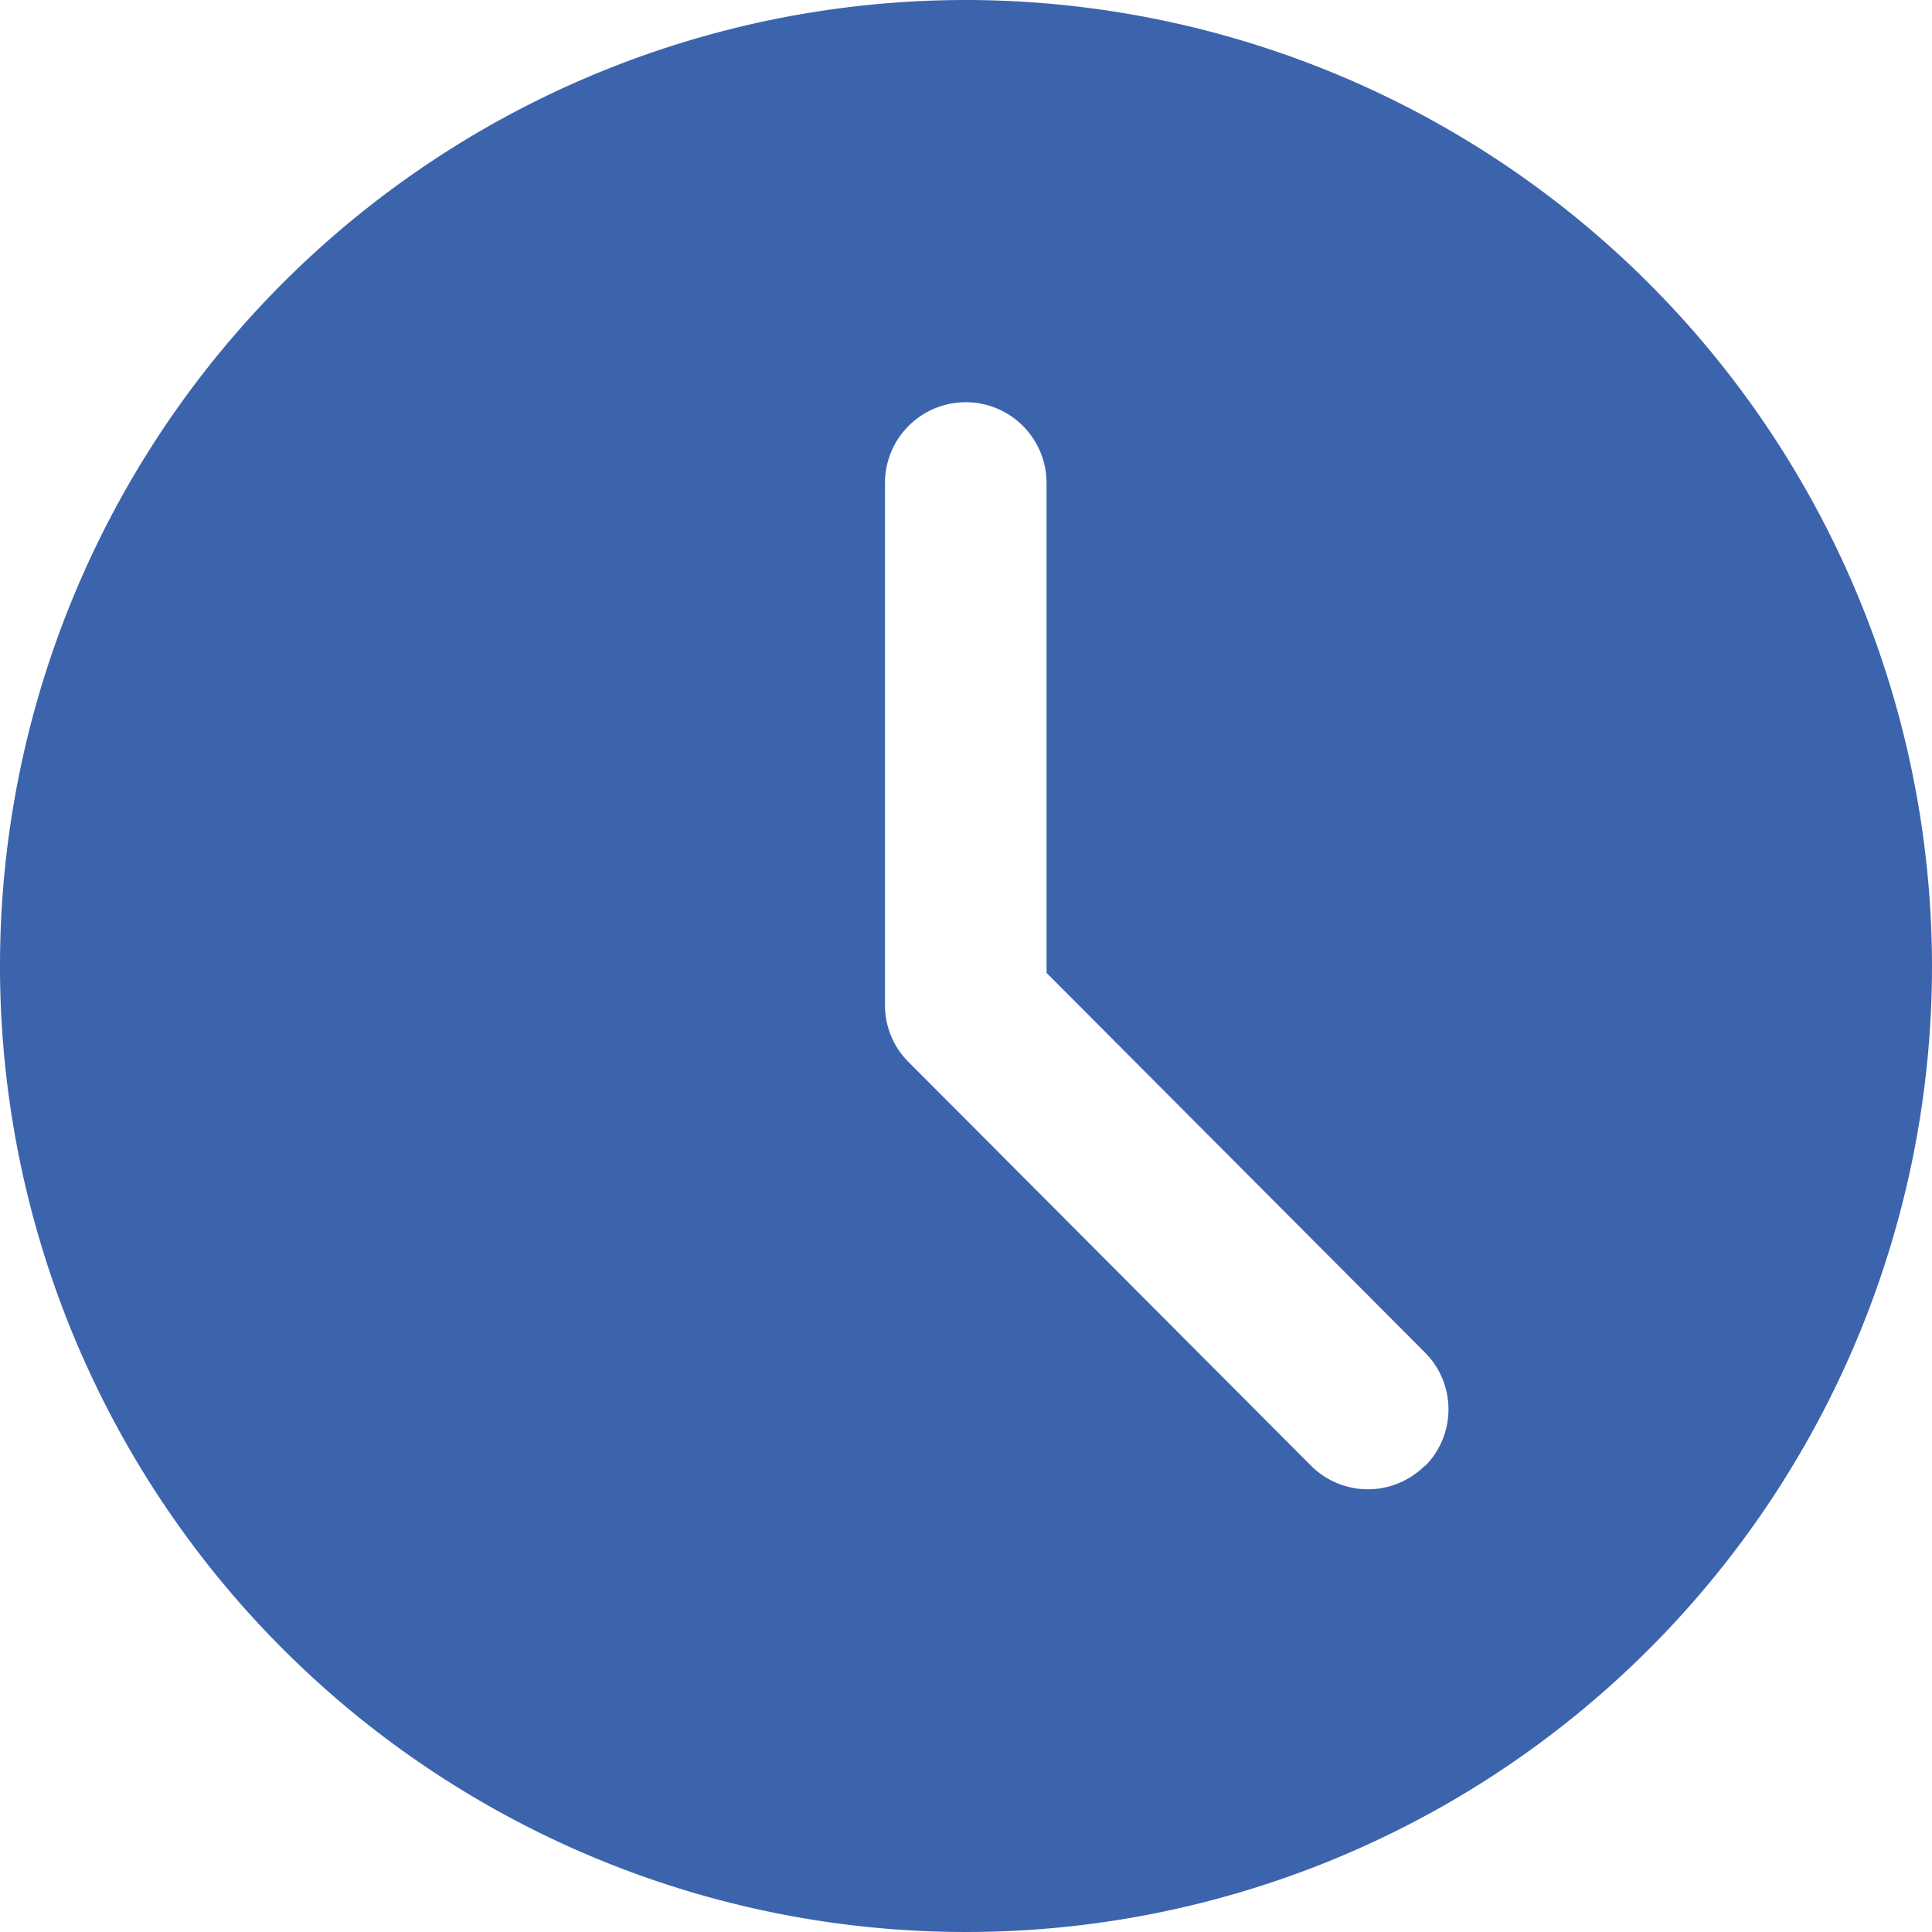
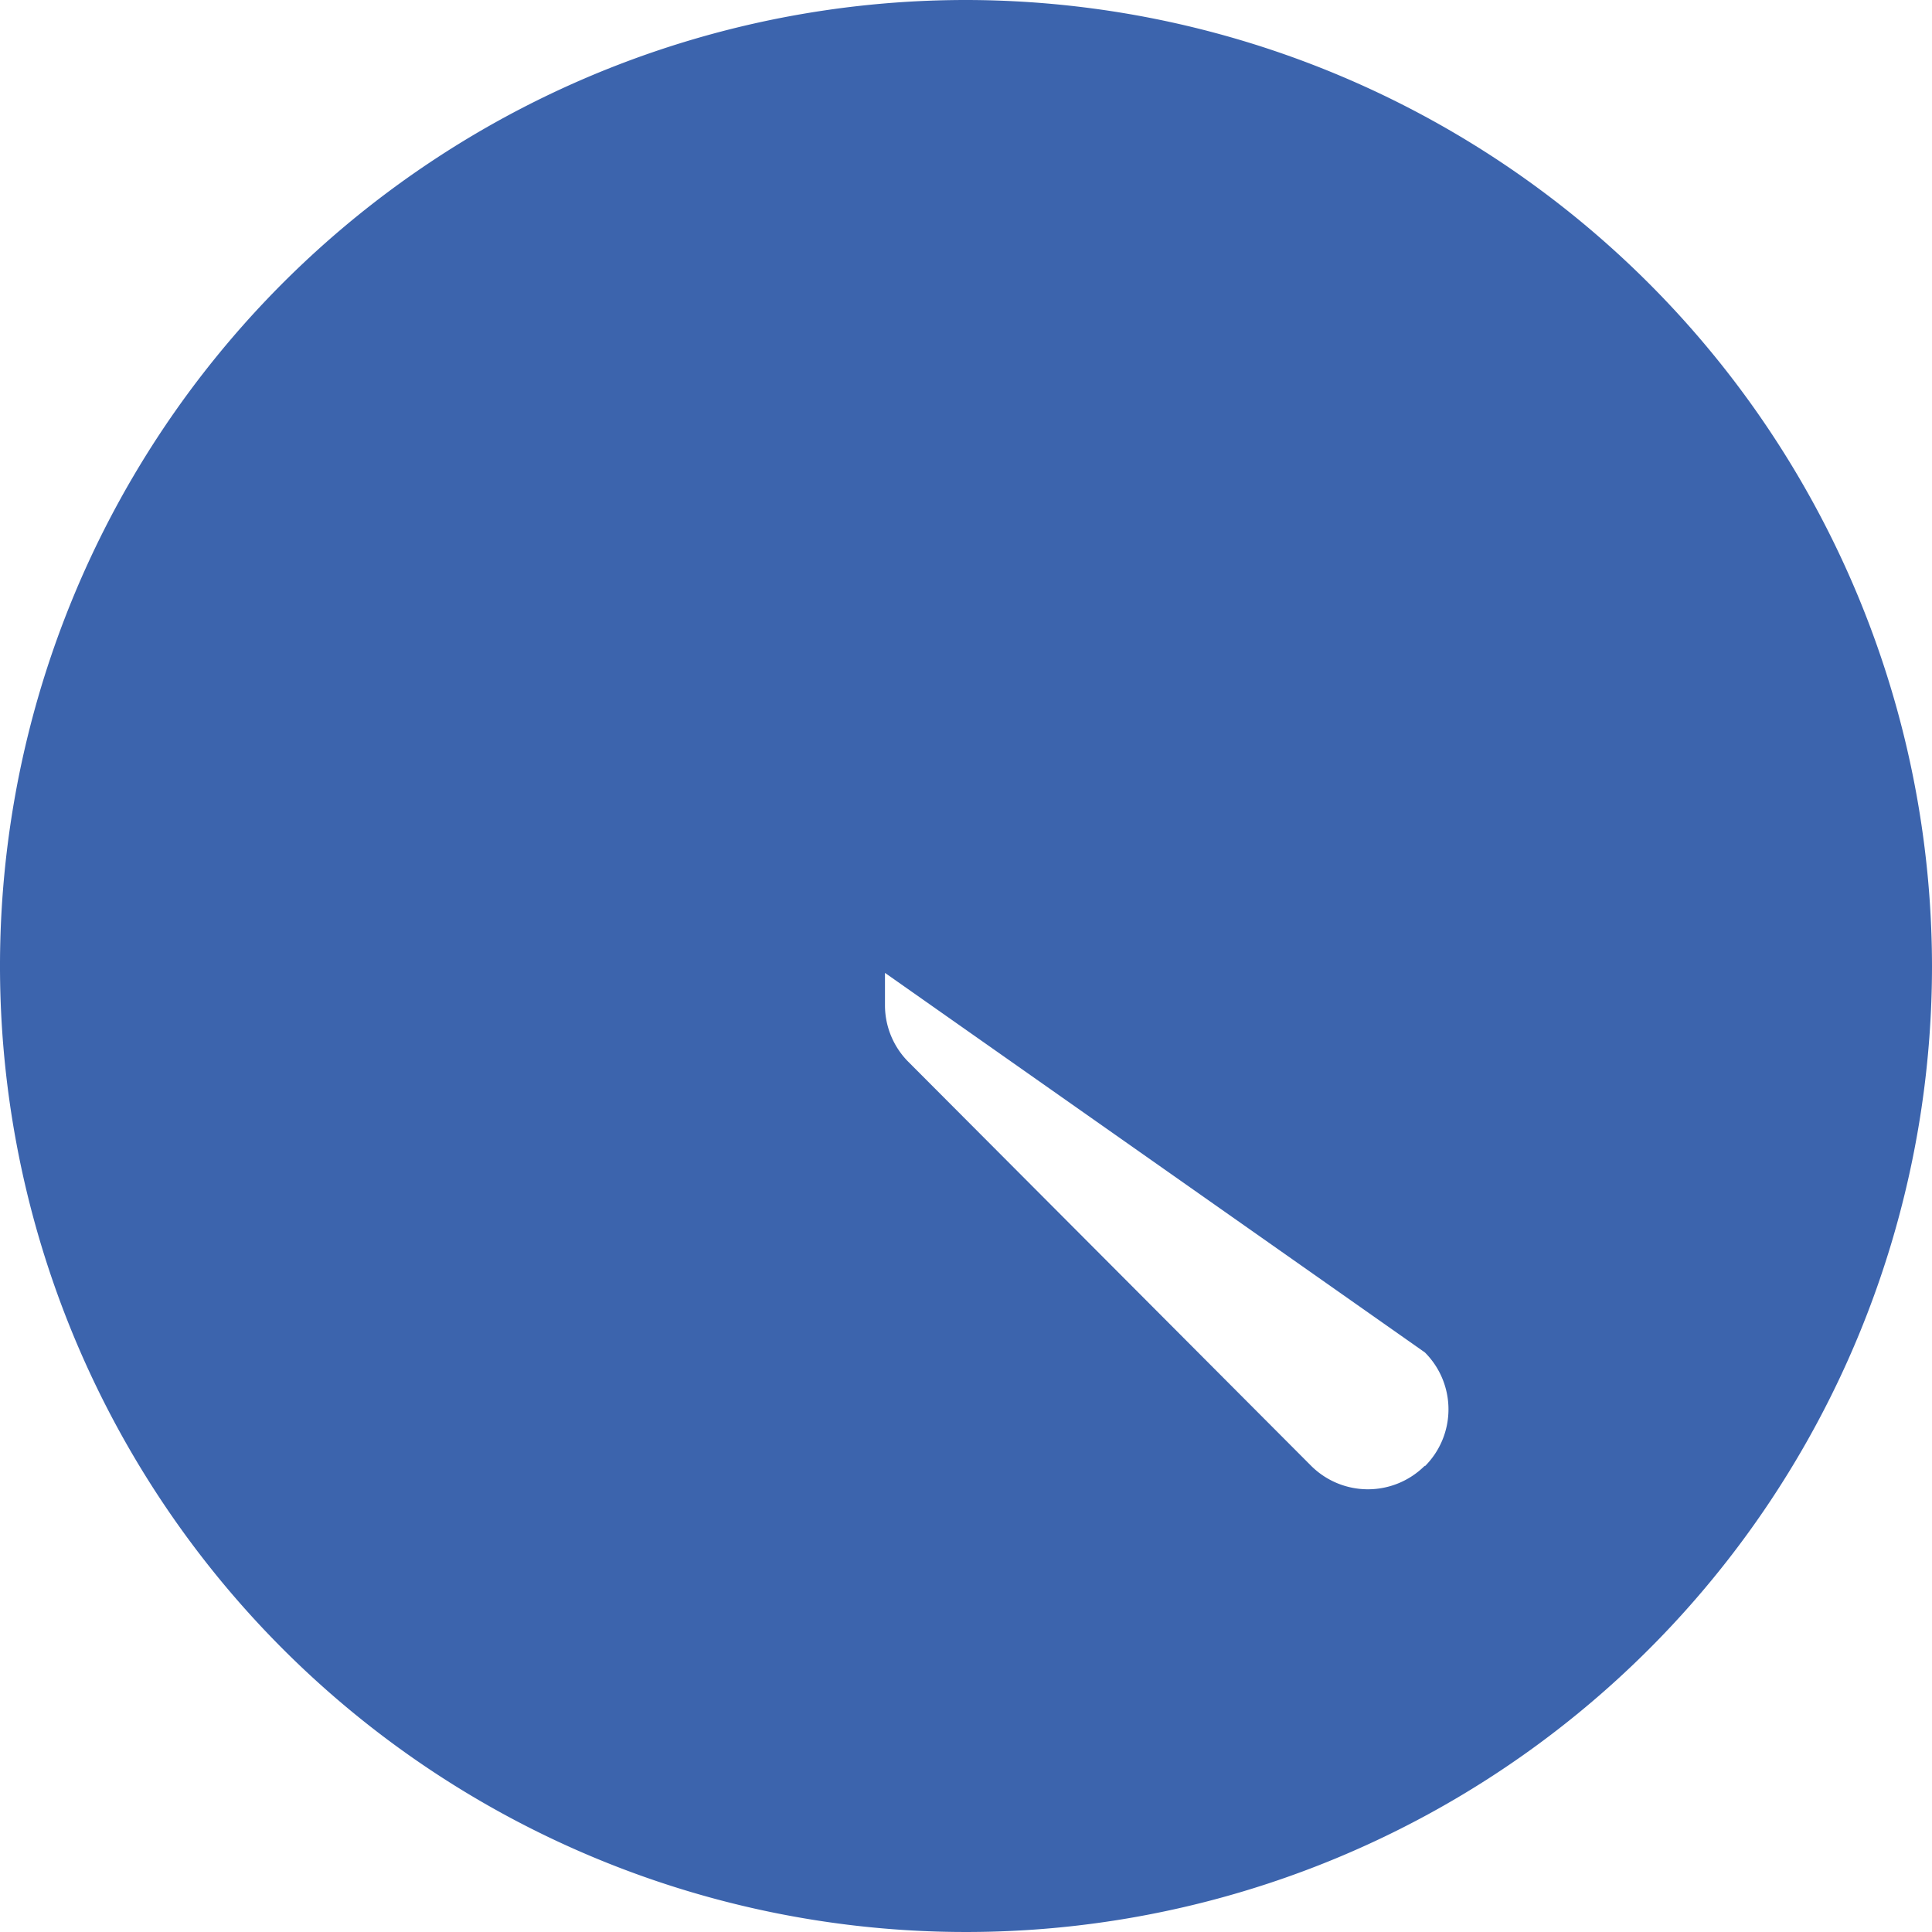
<svg xmlns="http://www.w3.org/2000/svg" width="16" height="16" viewBox="0 0 16 16">
-   <path id="clock_2_" data-name="clock (2)" d="M8,0a8,8,0,1,0,8,8A8.009,8.009,0,0,0,8,0Zm3.8,12.138a.666.666,0,0,1-.943,0L7.529,8.8a.664.664,0,0,1-.2-.471V4A.667.667,0,1,1,8.667,4V8.057L11.8,11.2a.666.666,0,0,1,0,.943Zm0,0" fill="#3c64ad" />
+   <path id="clock_2_" data-name="clock (2)" d="M8,0a8,8,0,1,0,8,8A8.009,8.009,0,0,0,8,0Zm3.8,12.138a.666.666,0,0,1-.943,0L7.529,8.8a.664.664,0,0,1-.2-.471V4V8.057L11.8,11.2a.666.666,0,0,1,0,.943Zm0,0" fill="#3c64ad" />
</svg>